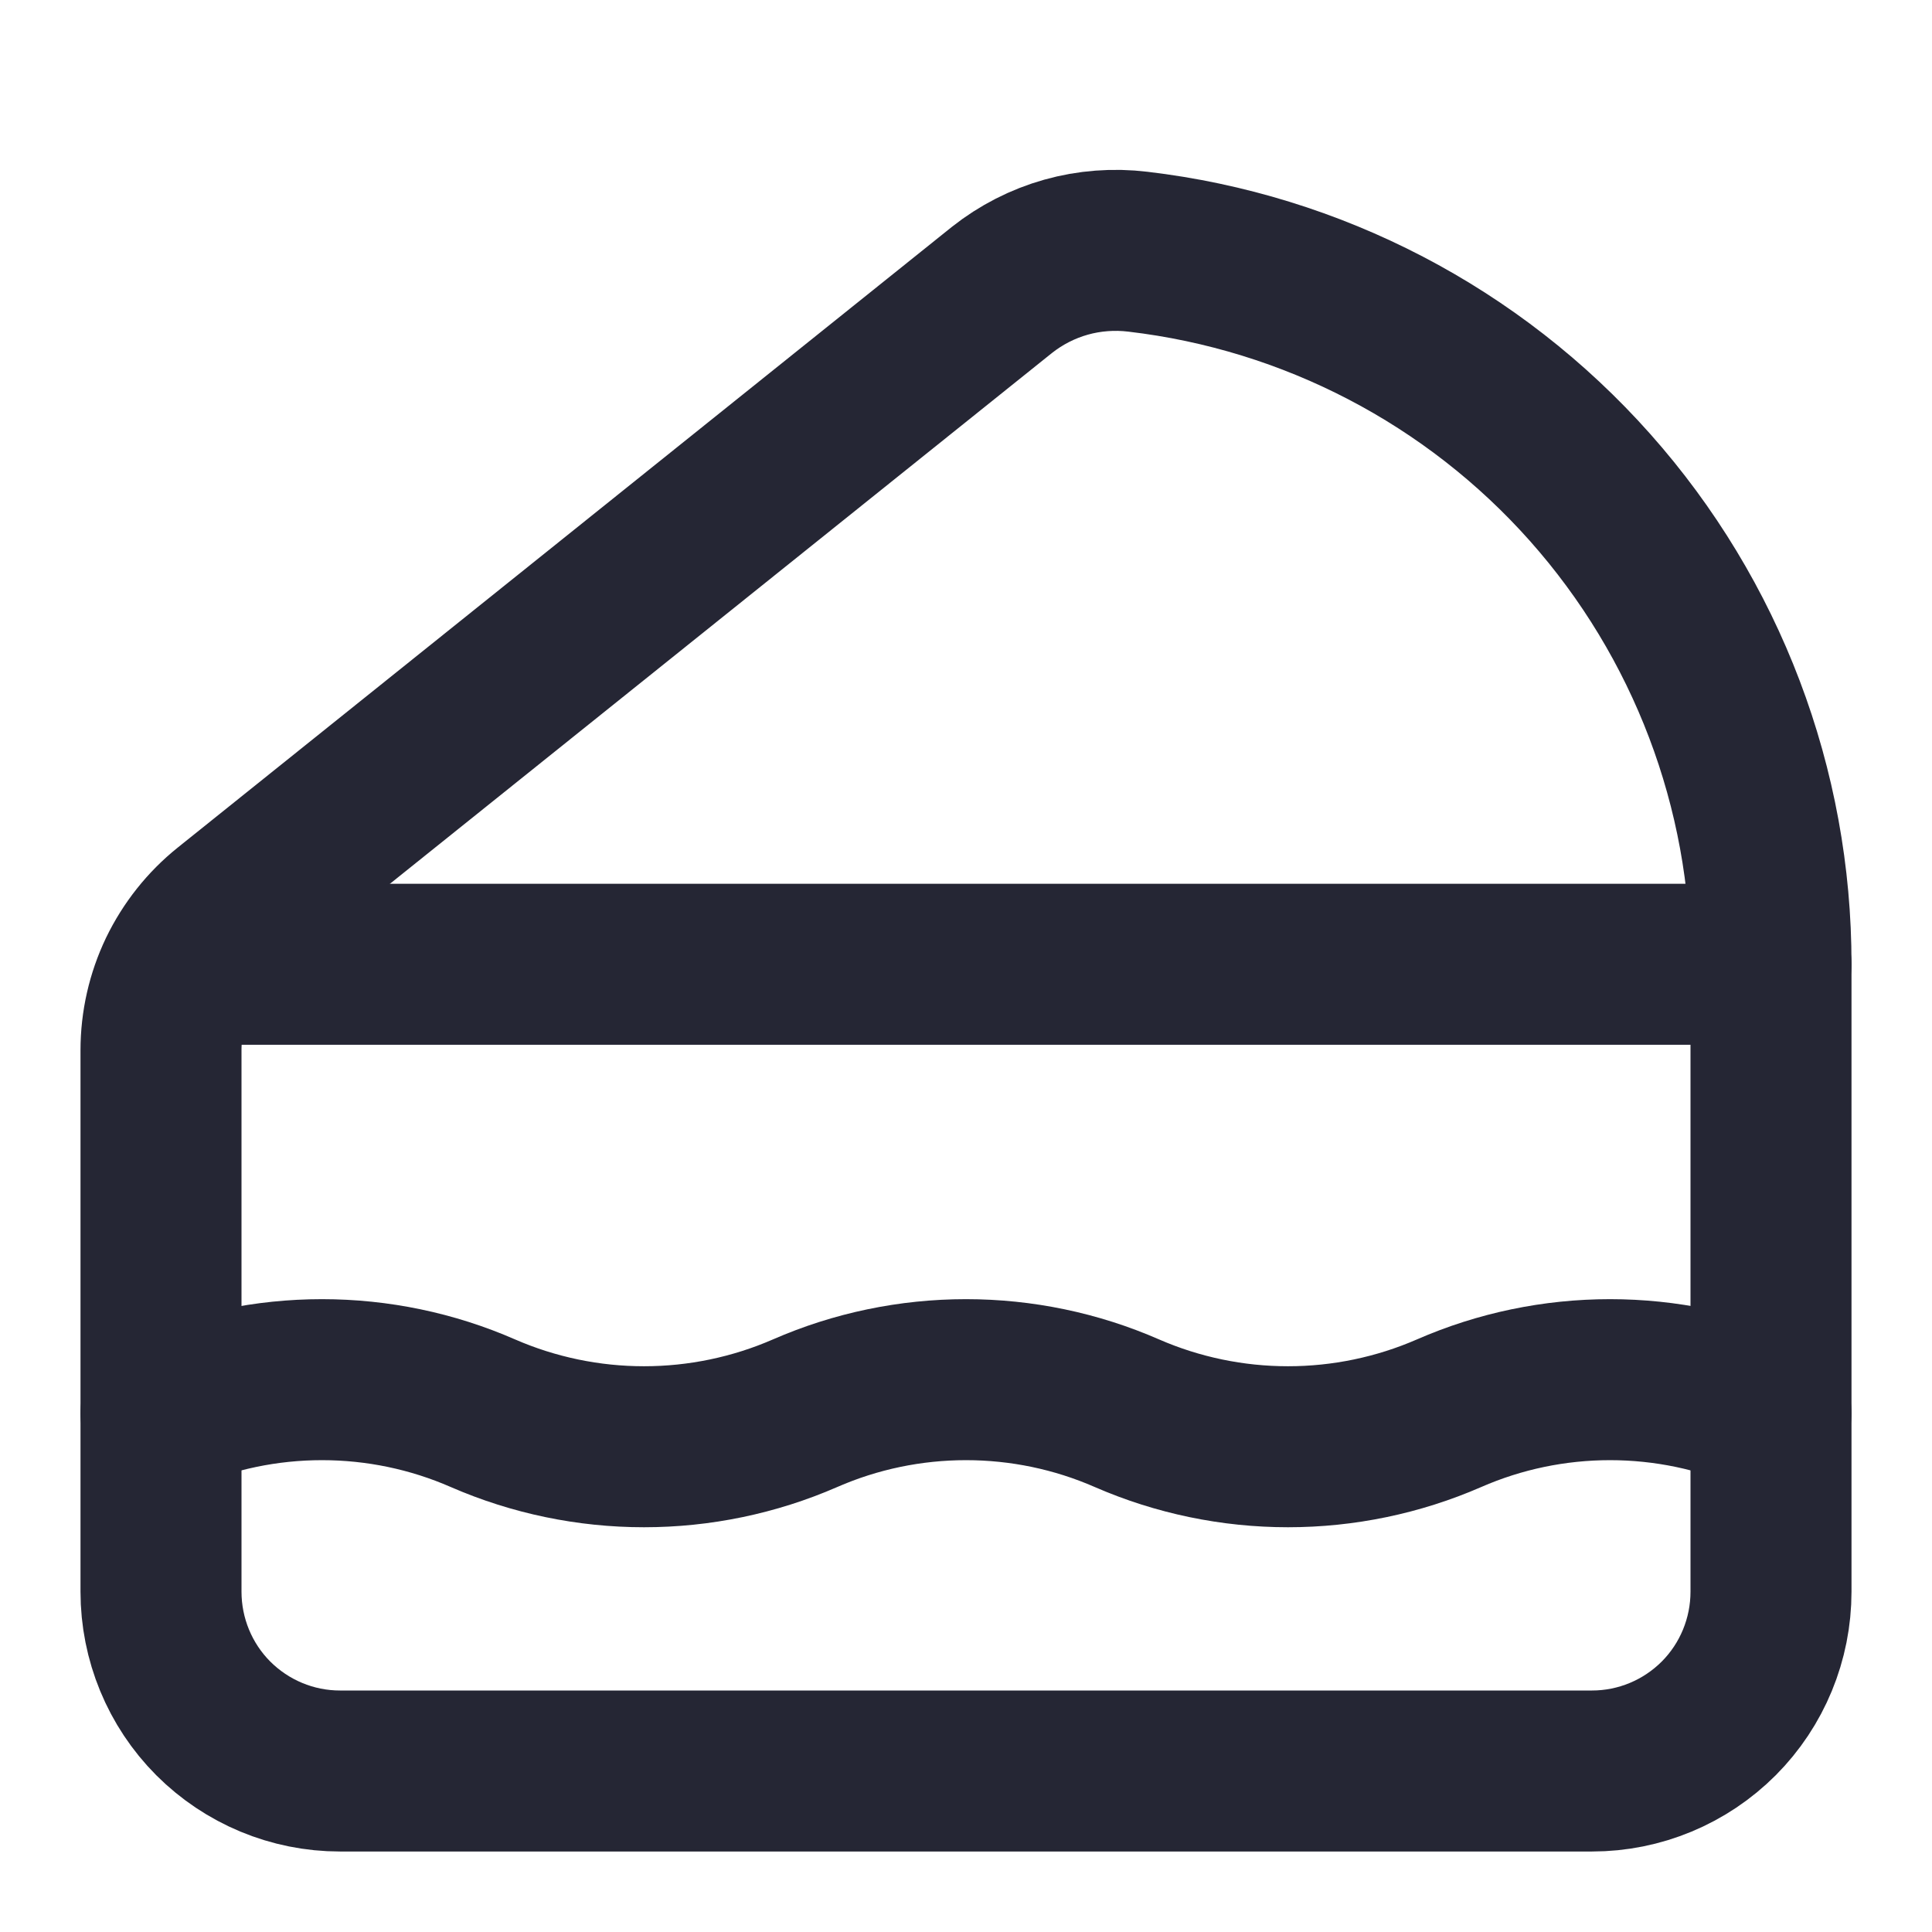
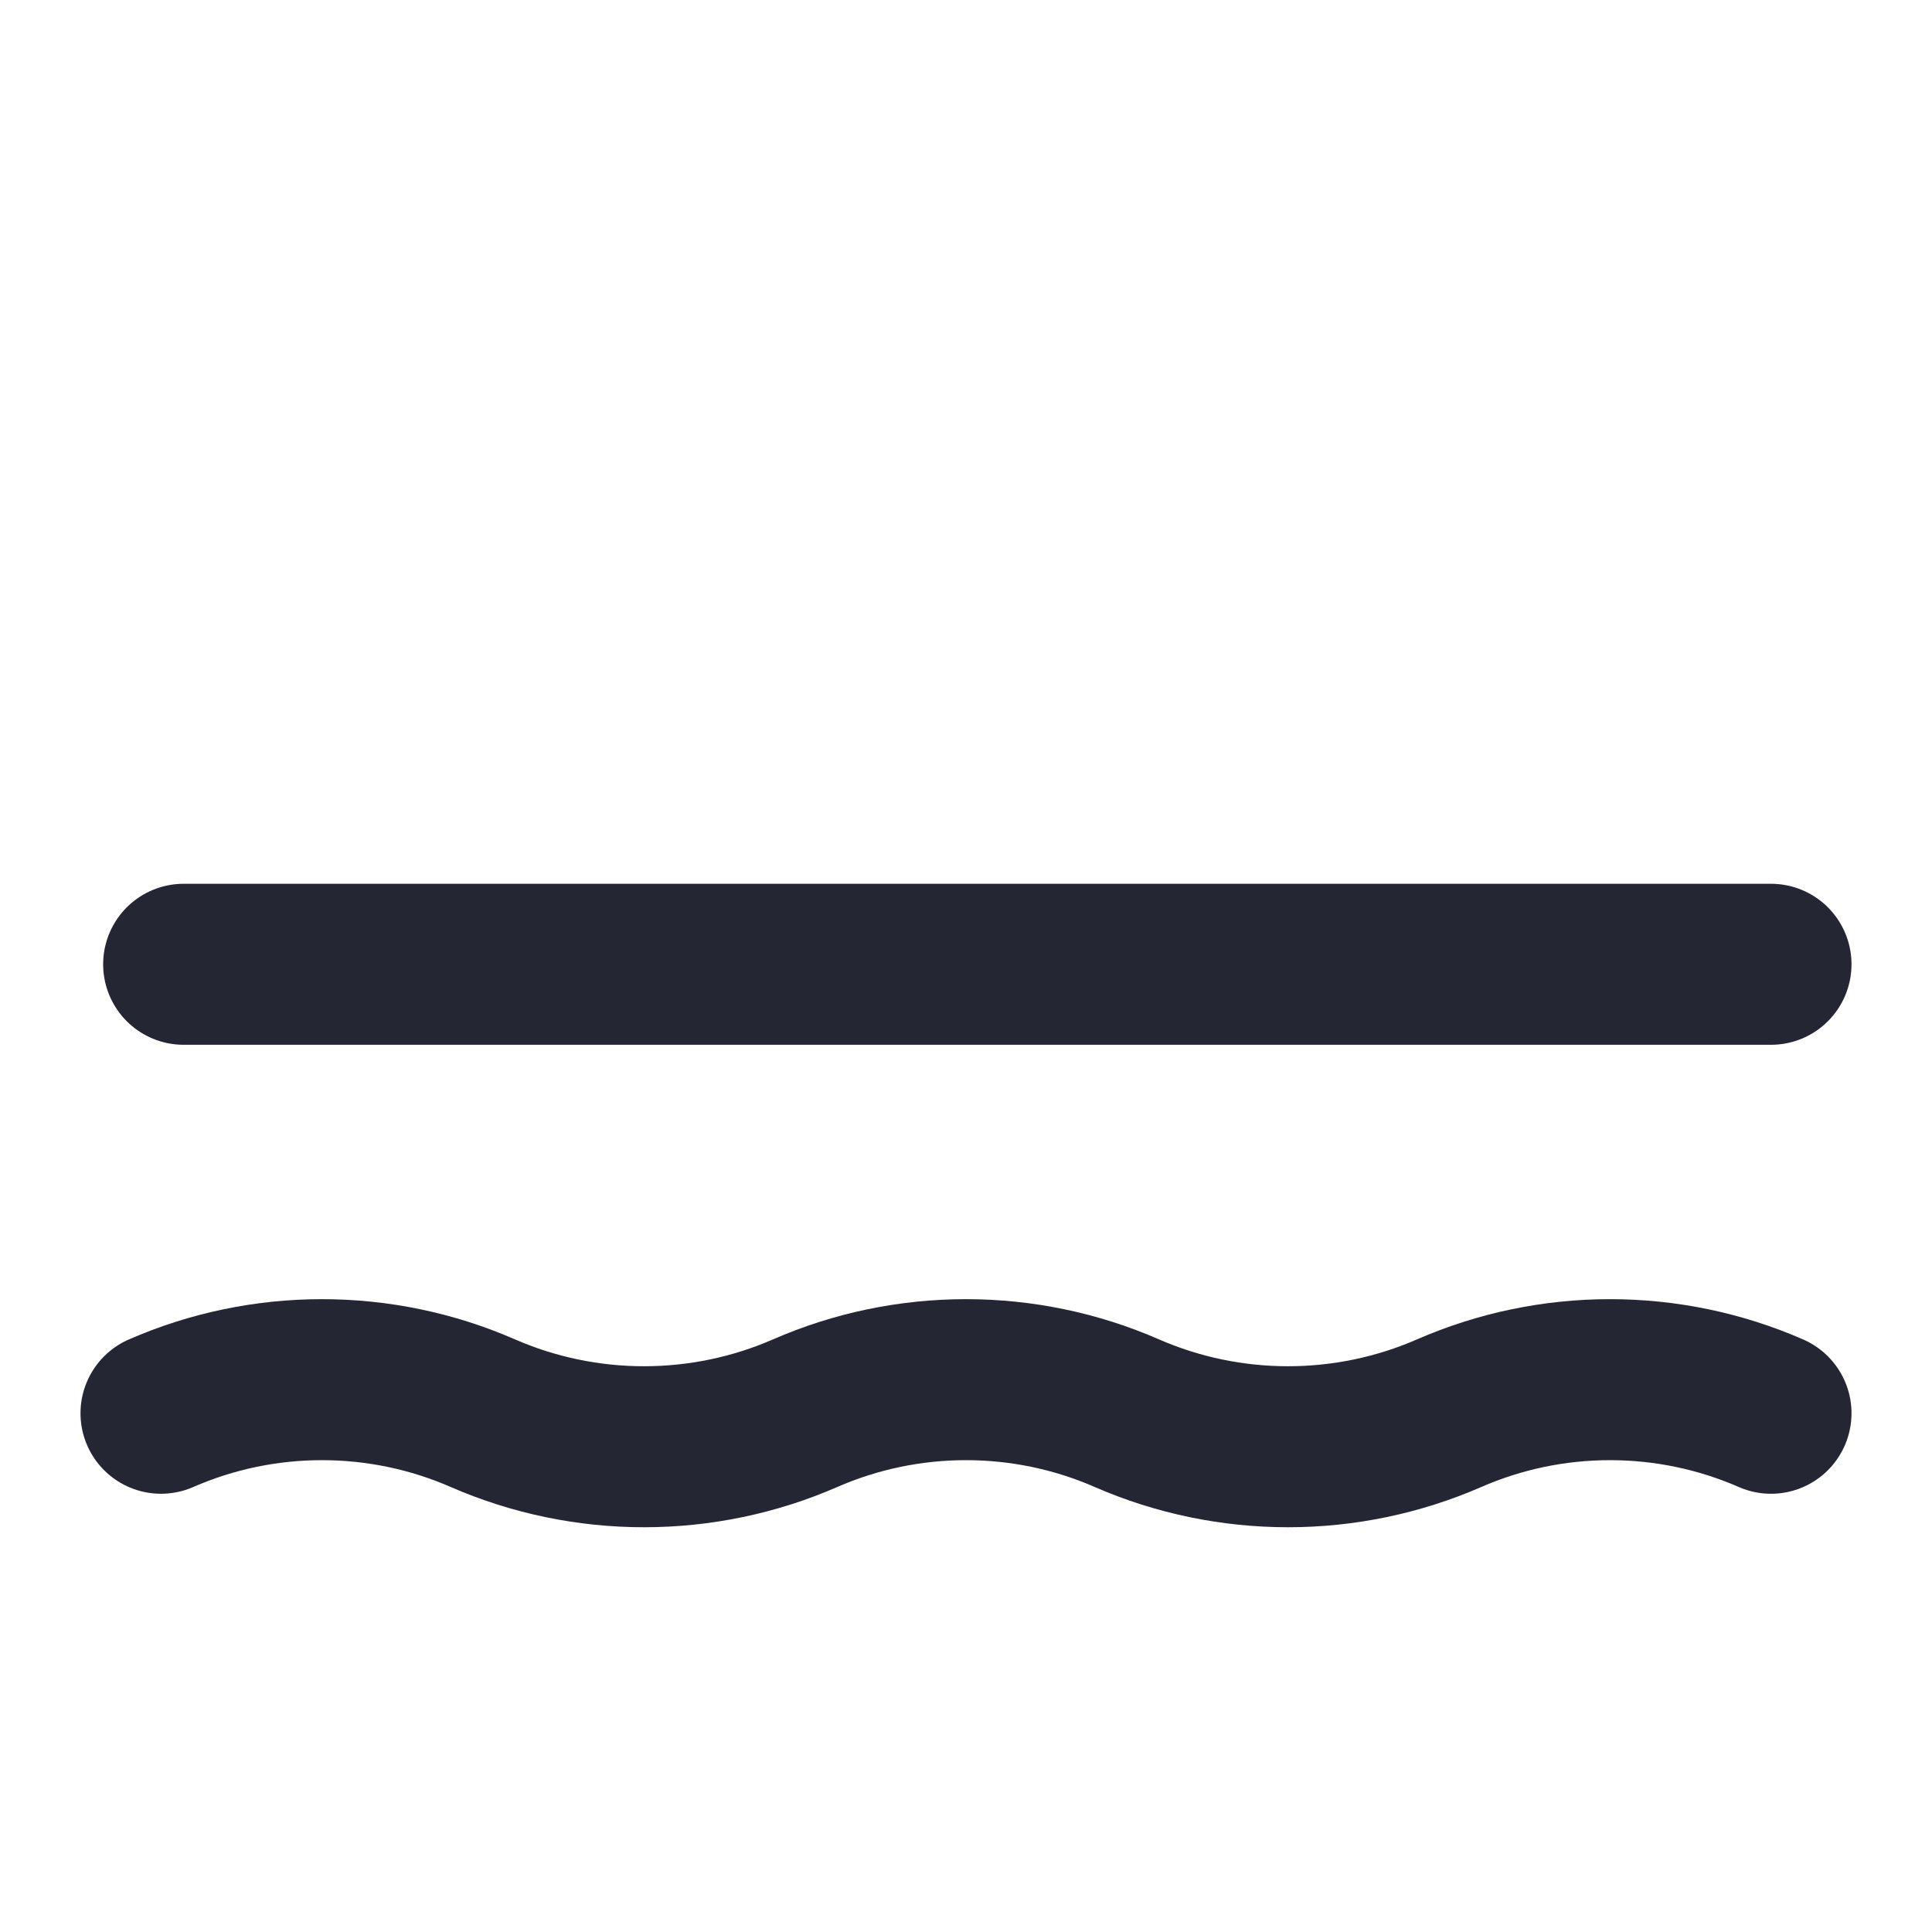
<svg xmlns="http://www.w3.org/2000/svg" width="18" height="18" viewBox="0 0 18 18" fill="none">
  <path d="M1.711 8.984H16.5" stroke="#252634" stroke-width="1.5" stroke-linecap="round" stroke-linejoin="round" />
  <path d="M1.5 13.167C1.973 12.96 2.484 12.854 3 12.854C3.516 12.854 4.027 12.96 4.5 13.167C4.973 13.373 5.484 13.479 6 13.479C6.516 13.479 7.027 13.373 7.5 13.167C7.973 12.96 8.484 12.854 9 12.854C9.516 12.854 10.027 12.96 10.5 13.167C10.973 13.373 11.484 13.479 12 13.479C12.516 13.479 13.027 13.373 13.5 13.167C13.973 12.96 14.484 12.854 15 12.854C15.516 12.854 16.027 12.96 16.5 13.167" stroke="#252634" stroke-width="1.5" stroke-linecap="round" stroke-linejoin="round" />
-   <path d="M2.126 8.481L9.335 2.701C9.512 2.561 9.715 2.457 9.932 2.396C10.149 2.335 10.377 2.318 10.601 2.345C12.227 2.536 13.726 3.317 14.814 4.541C15.902 5.765 16.502 7.346 16.5 8.983V14.829C16.5 15.272 16.325 15.697 16.013 16.01C15.7 16.323 15.276 16.5 14.833 16.5H3.167C2.724 16.5 2.3 16.323 1.987 16.01C1.675 15.697 1.5 15.272 1.5 14.829V9.786C1.5 9.535 1.556 9.288 1.664 9.062C1.773 8.837 1.93 8.638 2.126 8.481Z" stroke="#252634" stroke-width="1.5" stroke-linecap="round" stroke-linejoin="round" />
</svg>